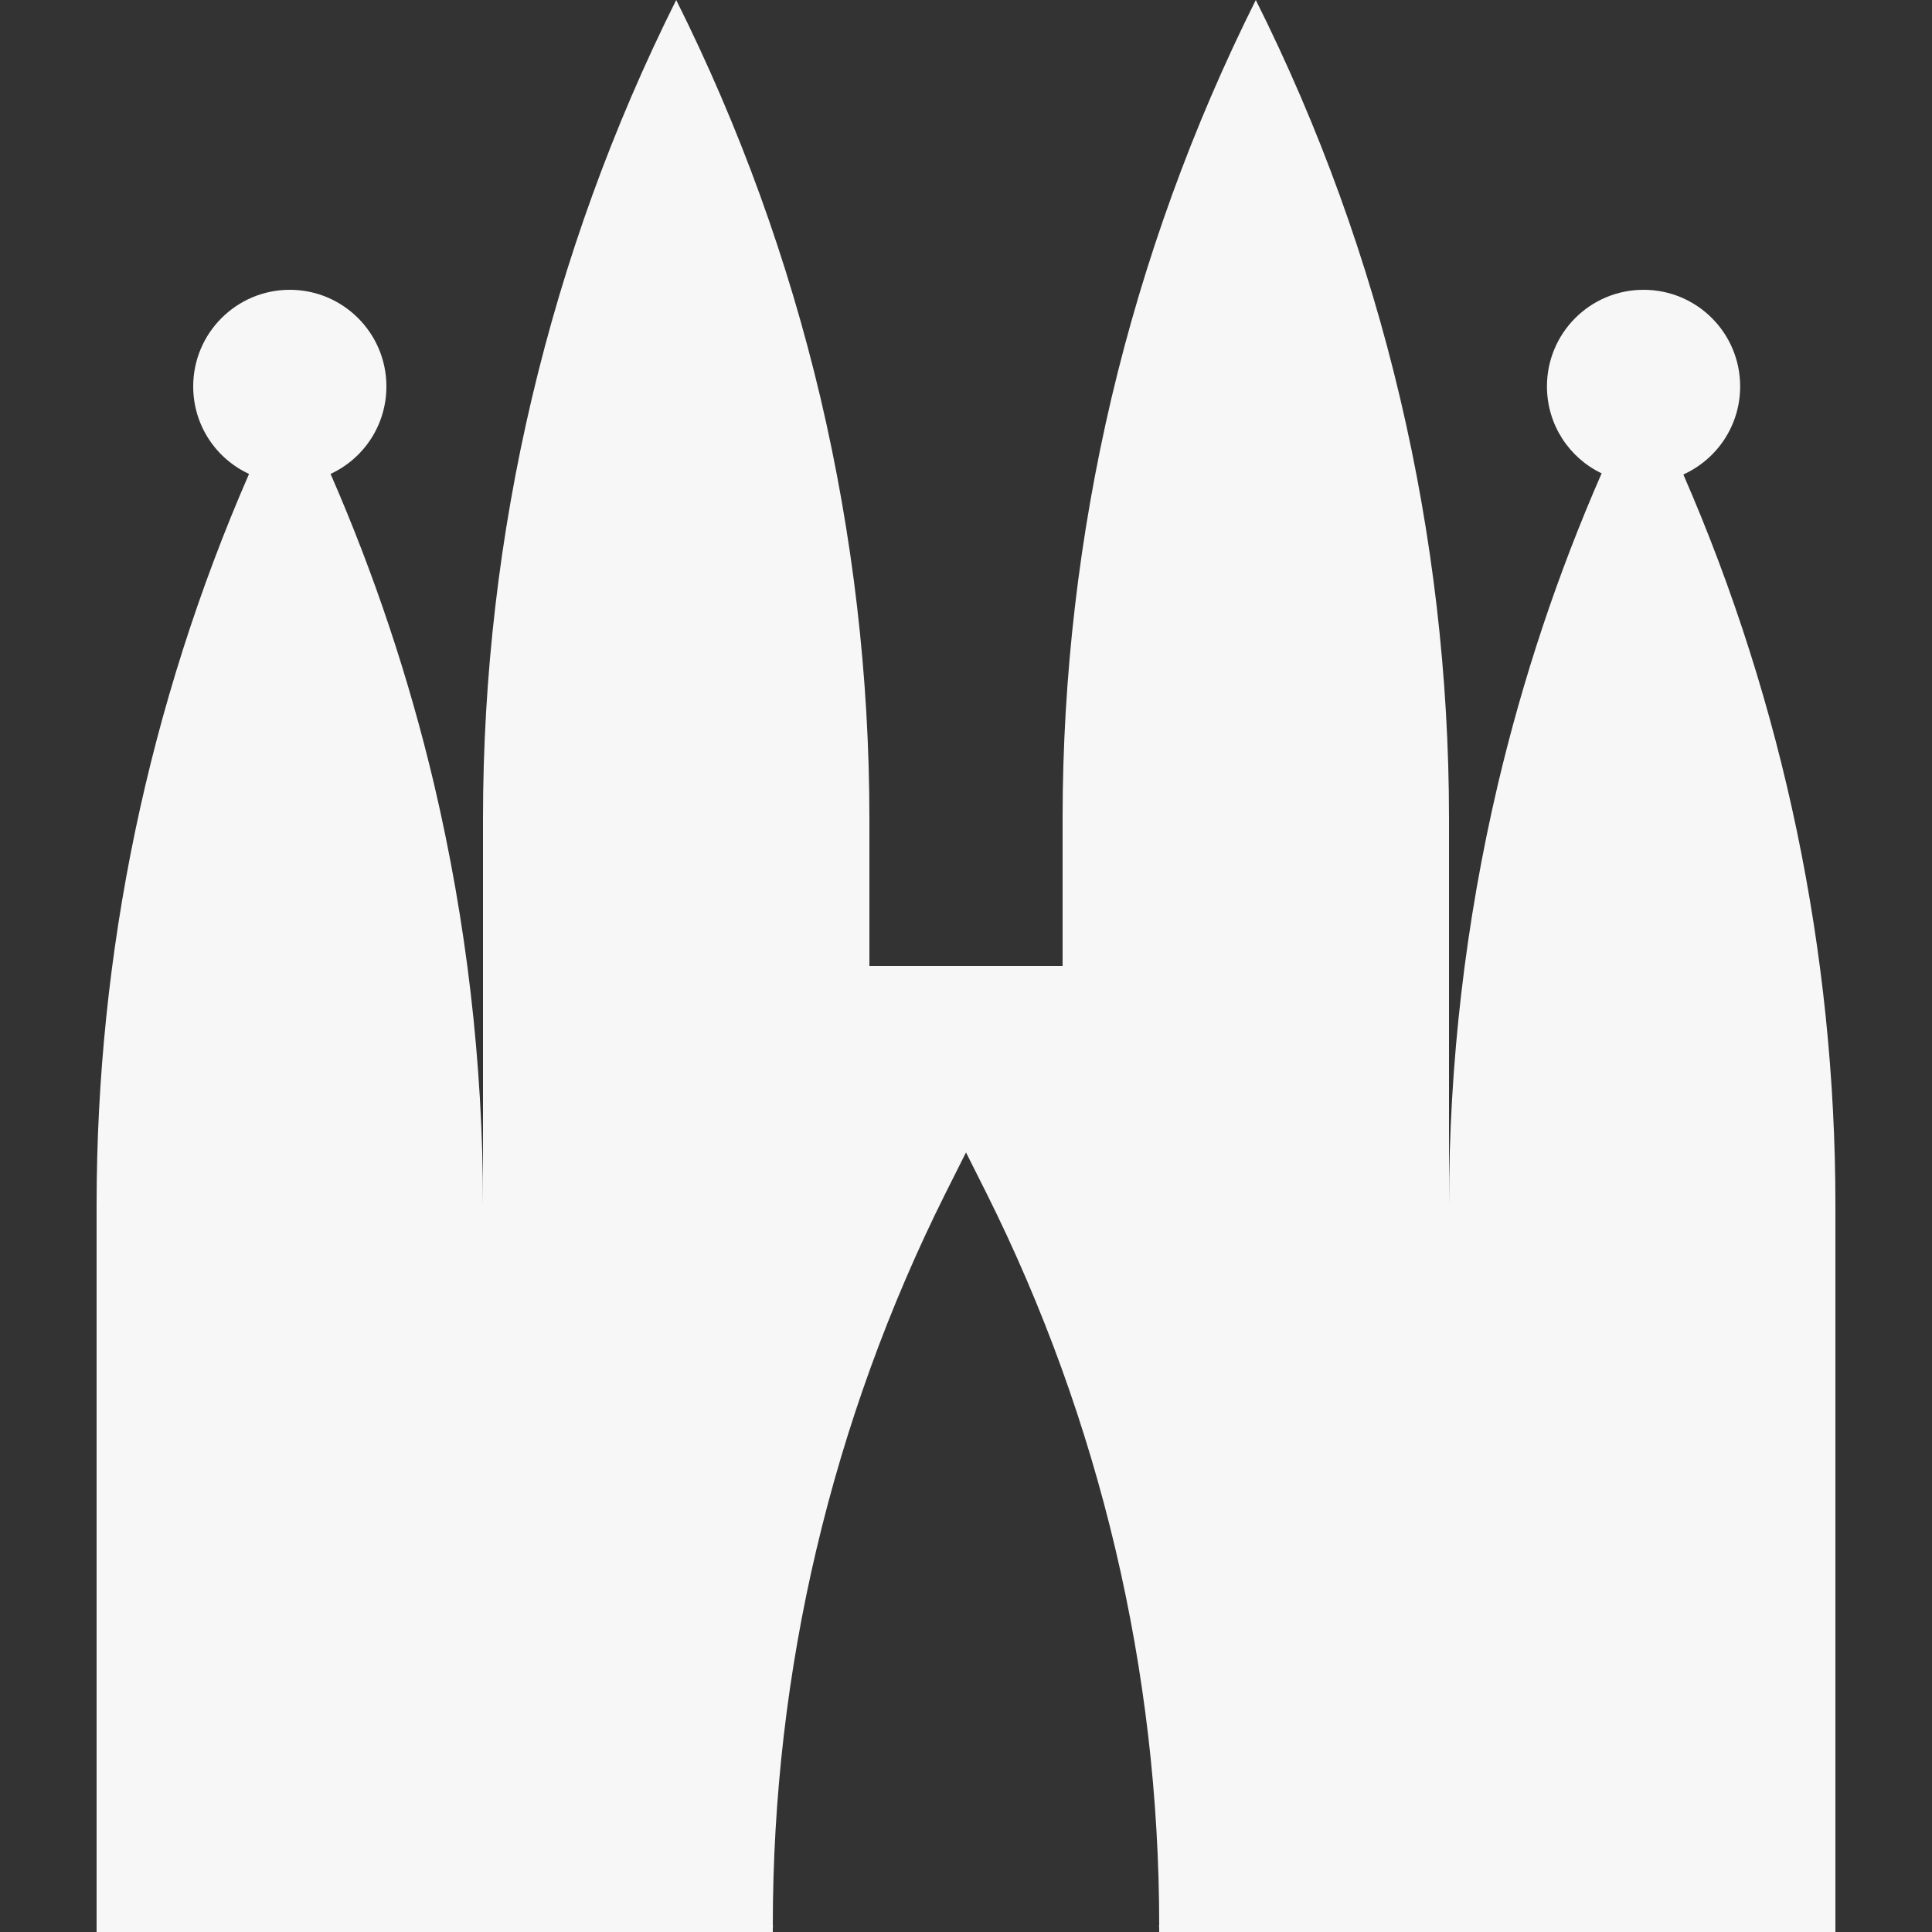
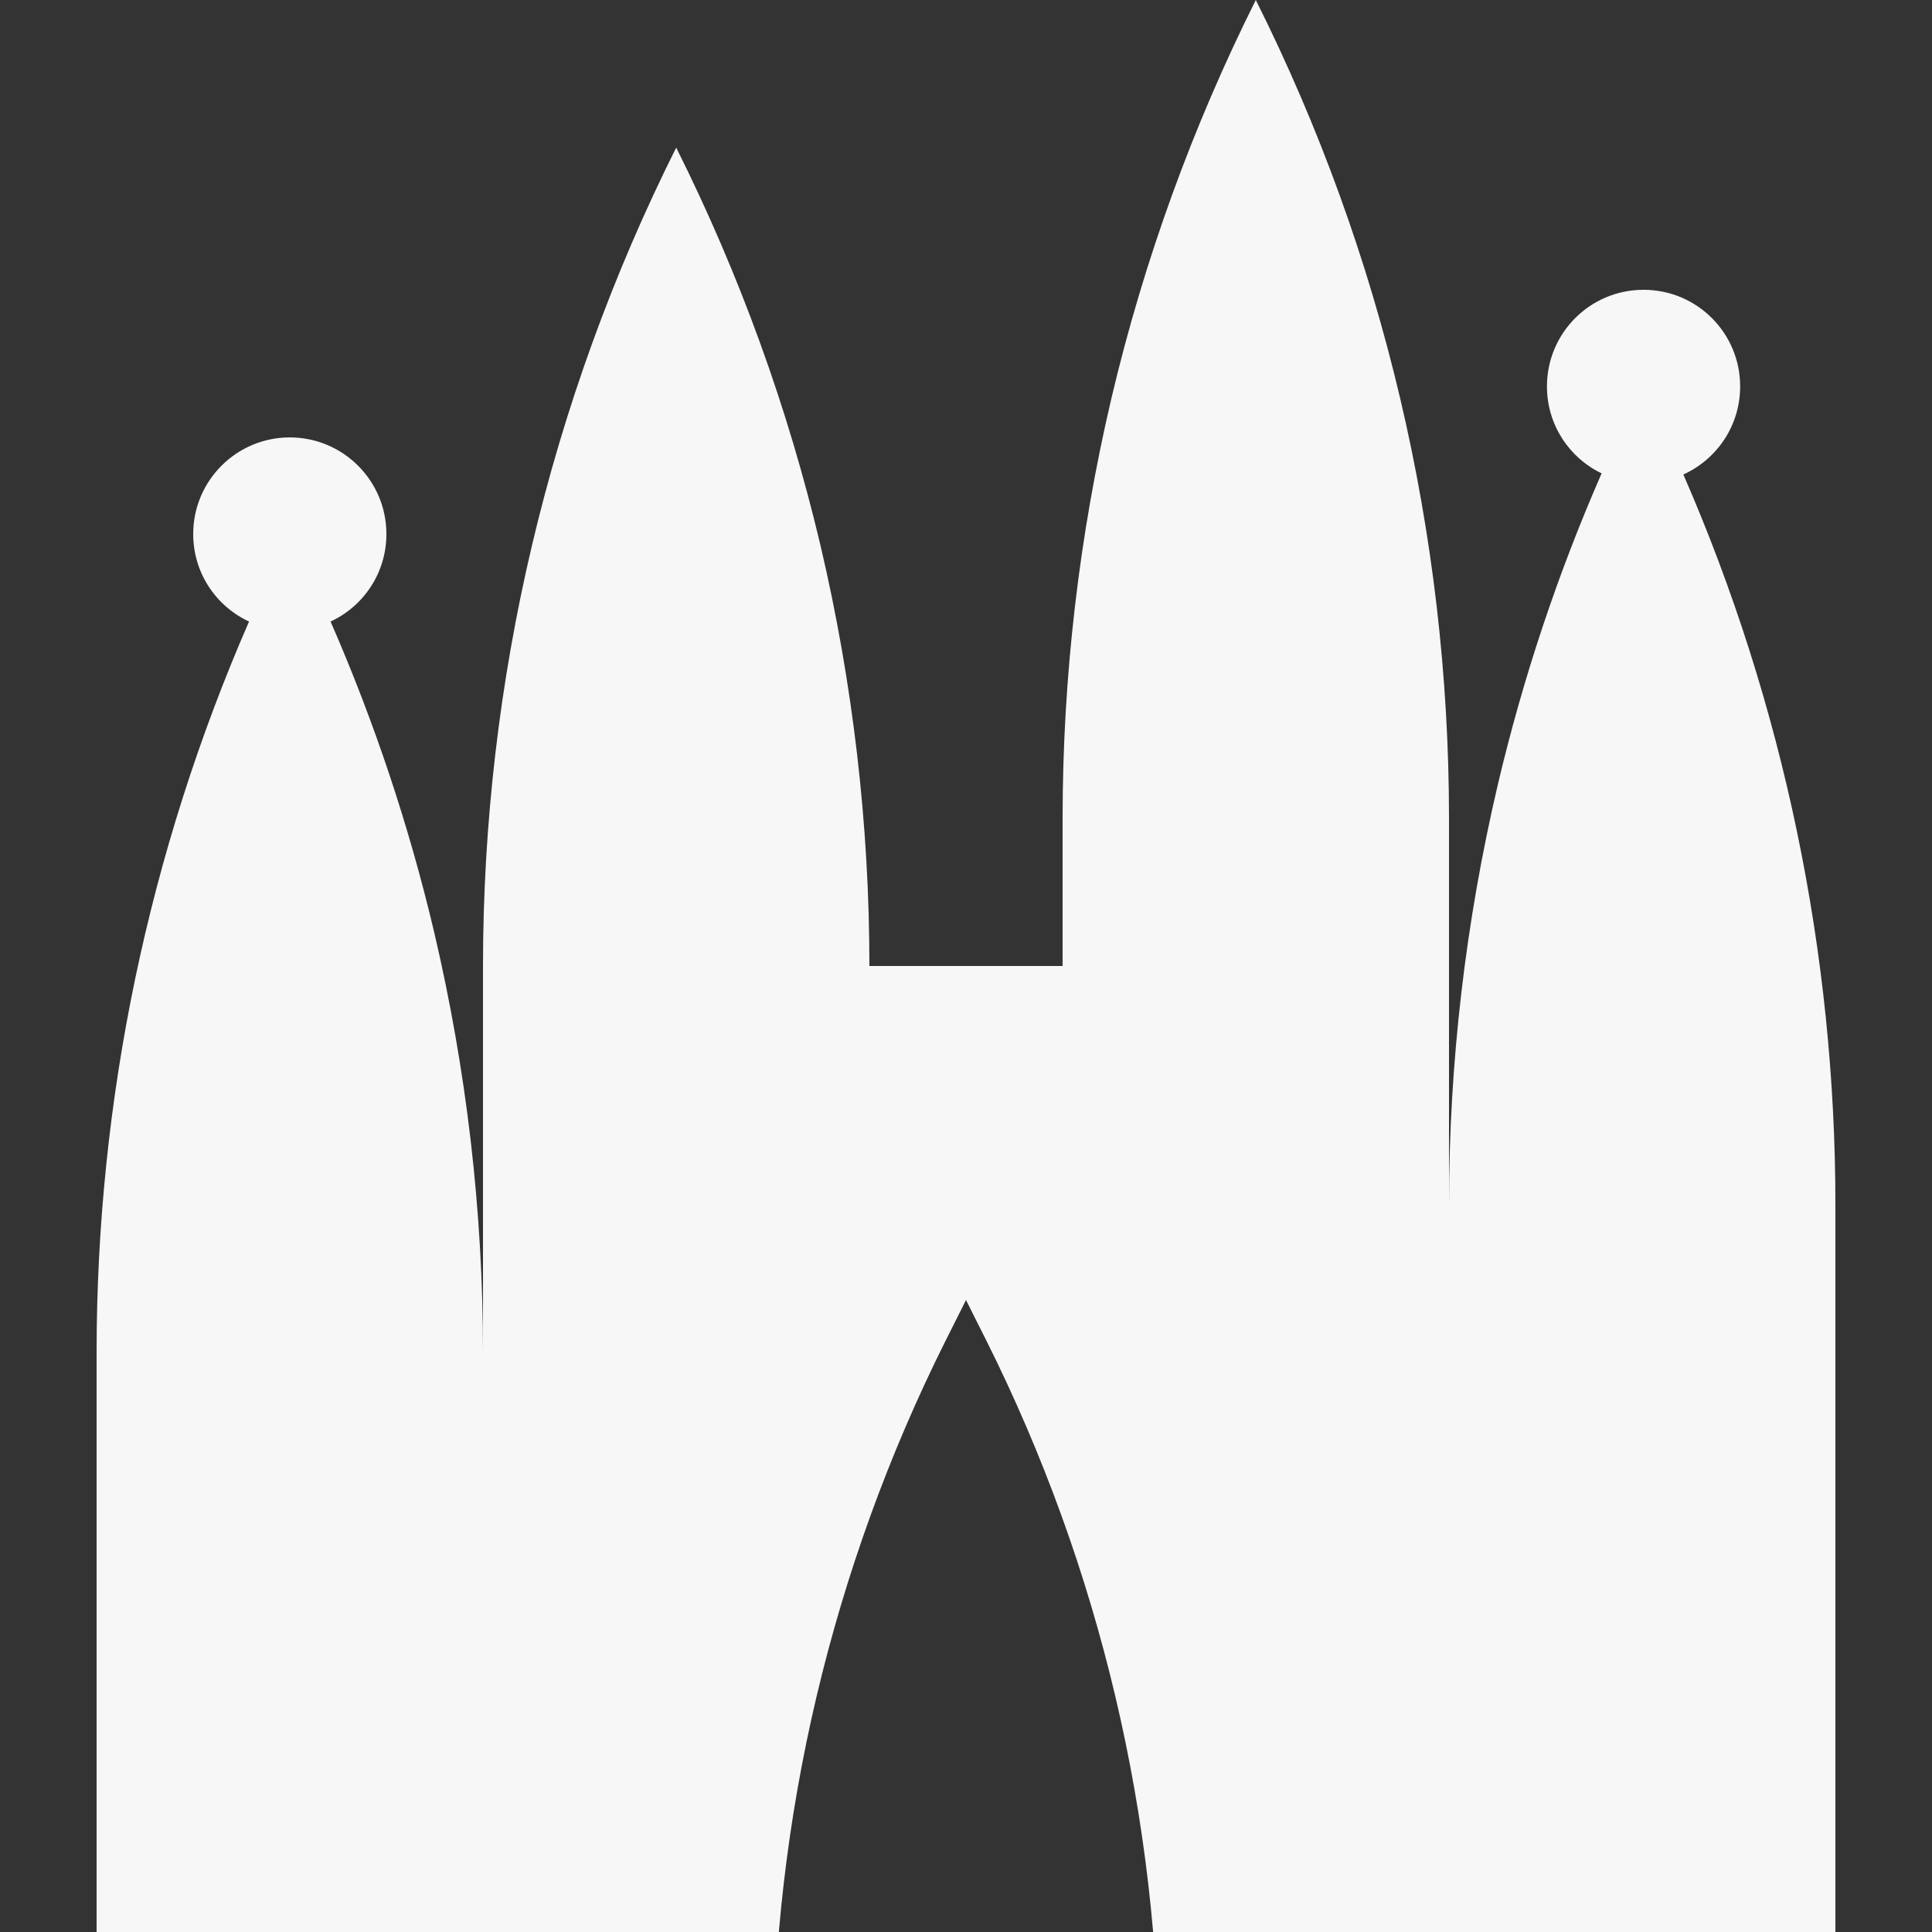
<svg xmlns="http://www.w3.org/2000/svg" id="a" viewBox="0 0 100 100">
  <rect x="0" y="0" width="100" height="100" fill="#333333" stroke="none" />
  <defs>
    <style>.b{fill:#f7f7f7;}</style>
  </defs>
-   <path class="b" d="M87.13,24.56c1.74-.79,2.94-2.53,2.94-4.56,0-2.76-2.23-5-5-5s-5,2.24-5,5c0,1.98,1.15,3.7,2.83,4.5-2.28,5.21-4.07,10.59-5.37,16.1-1.67,7.11-2.53,14.41-2.53,21.76v-20c0-14.7-3.42-29.21-10-42.36-3.29,6.58-5.79,13.49-7.47,20.6-1.67,7.11-2.53,14.41-2.53,21.76v7.64h-10v-7.64c0-7.35-.86-14.65-2.53-21.76-1.68-7.11-4.18-14.02-7.47-20.6-6.58,13.15-10,27.66-10,42.36v20c0-7.35-.86-14.65-2.53-21.76-1.3-5.5-3.09-10.87-5.36-16.07,1.71-.79,2.89-2.52,2.89-4.53,0-2.76-2.24-5-5-5s-5,2.24-5,5c0,2.01,1.18,3.74,2.89,4.53-5.2,11.92-7.89,24.8-7.89,37.83v37.64H40c0-.12,0-.23,.01-.35h-.01c0-6.57,.76-13.11,2.26-19.46,1.5-6.36,3.74-12.55,6.68-18.43l1.06-2.11,1.06,2.11c5.88,11.77,8.94,24.74,8.94,37.89h-.01c.01,.12,.01,.23,.01,.35h35V62.36c0-13.02-2.68-25.89-7.87-37.8Z" />
+   <path class="b" d="M87.13,24.56c1.74-.79,2.94-2.53,2.94-4.56,0-2.76-2.23-5-5-5s-5,2.24-5,5c0,1.98,1.15,3.7,2.83,4.5-2.28,5.21-4.07,10.59-5.37,16.1-1.67,7.11-2.53,14.41-2.53,21.76v-20c0-14.7-3.42-29.21-10-42.36-3.29,6.58-5.79,13.49-7.47,20.6-1.67,7.11-2.53,14.41-2.53,21.76v7.64h-10c0-7.35-.86-14.65-2.53-21.76-1.68-7.11-4.18-14.02-7.47-20.6-6.58,13.15-10,27.66-10,42.36v20c0-7.35-.86-14.65-2.53-21.76-1.3-5.5-3.09-10.87-5.36-16.07,1.71-.79,2.89-2.52,2.89-4.53,0-2.76-2.24-5-5-5s-5,2.24-5,5c0,2.01,1.18,3.74,2.89,4.53-5.2,11.92-7.89,24.8-7.89,37.83v37.64H40c0-.12,0-.23,.01-.35h-.01c0-6.57,.76-13.11,2.26-19.46,1.5-6.36,3.74-12.55,6.68-18.43l1.06-2.11,1.06,2.11c5.88,11.77,8.94,24.74,8.94,37.89h-.01c.01,.12,.01,.23,.01,.35h35V62.36c0-13.02-2.68-25.89-7.87-37.8Z" />
</svg>